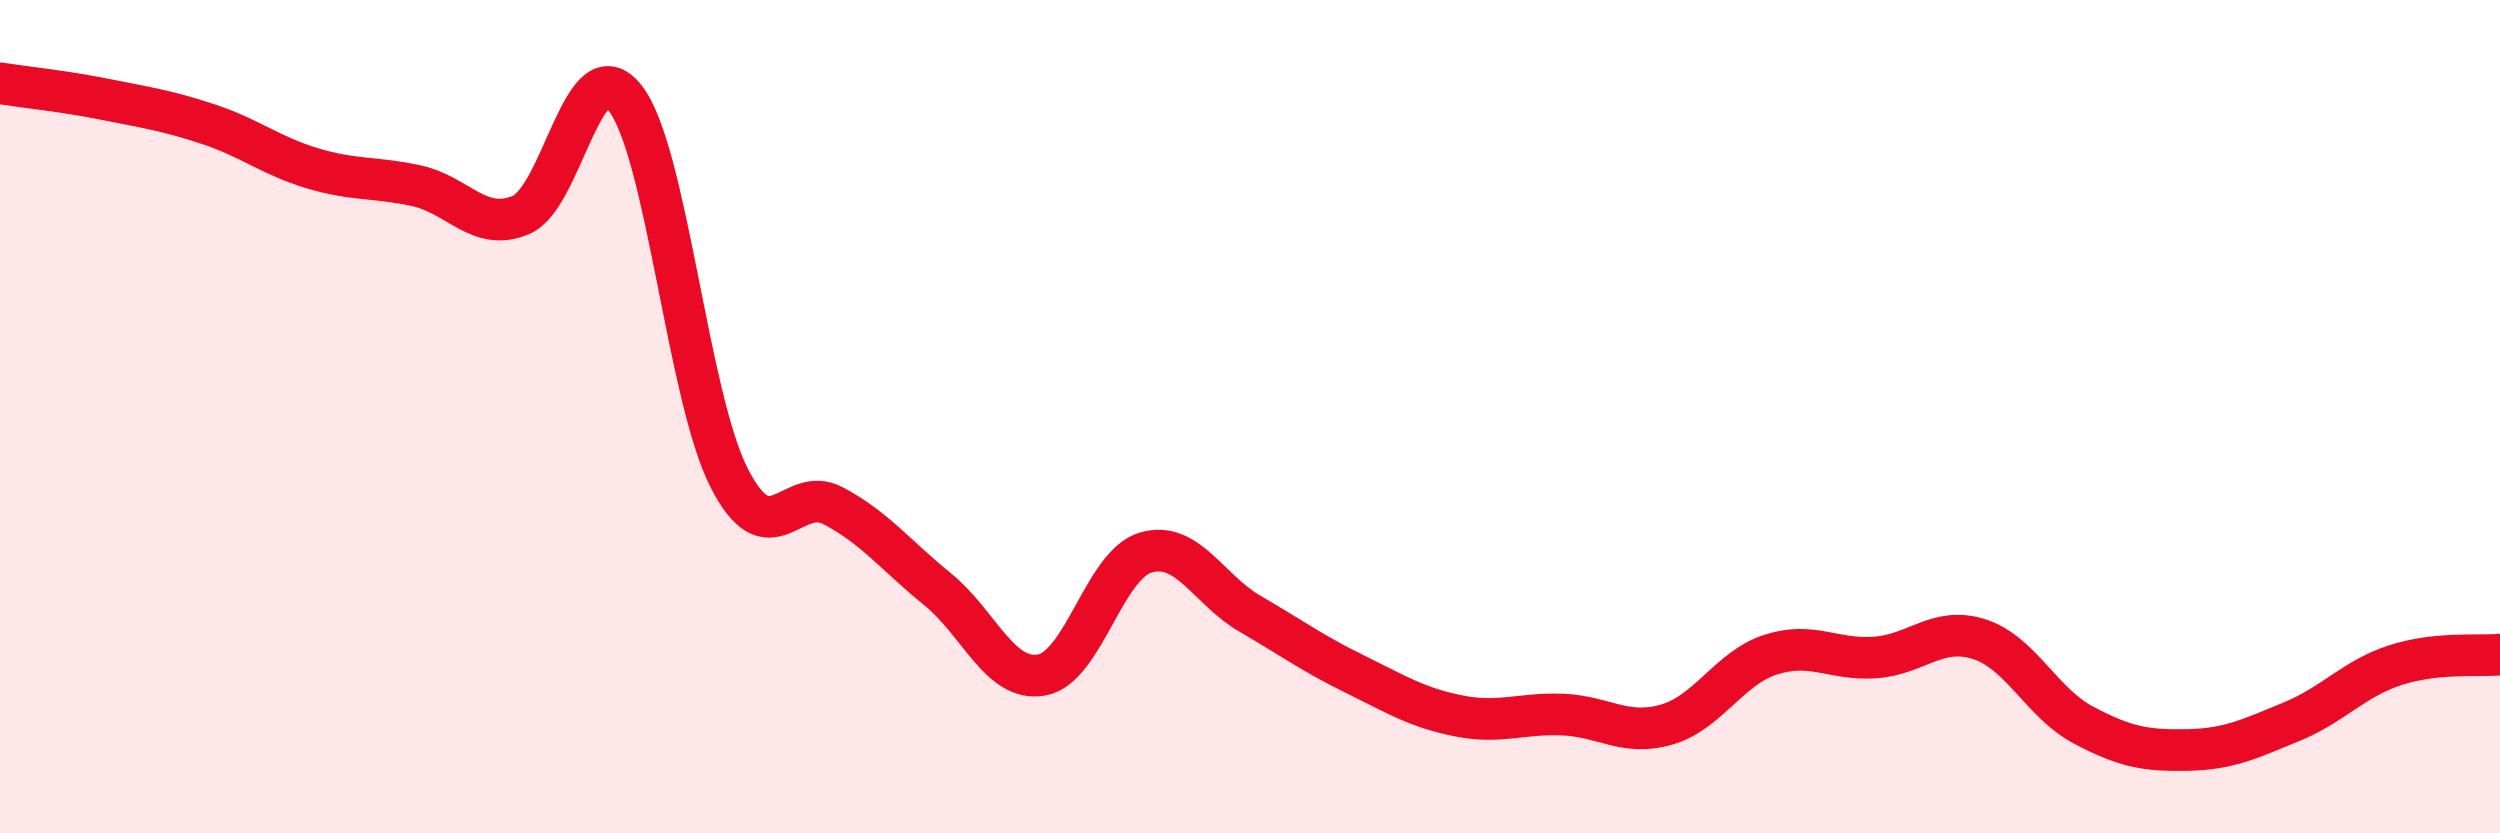
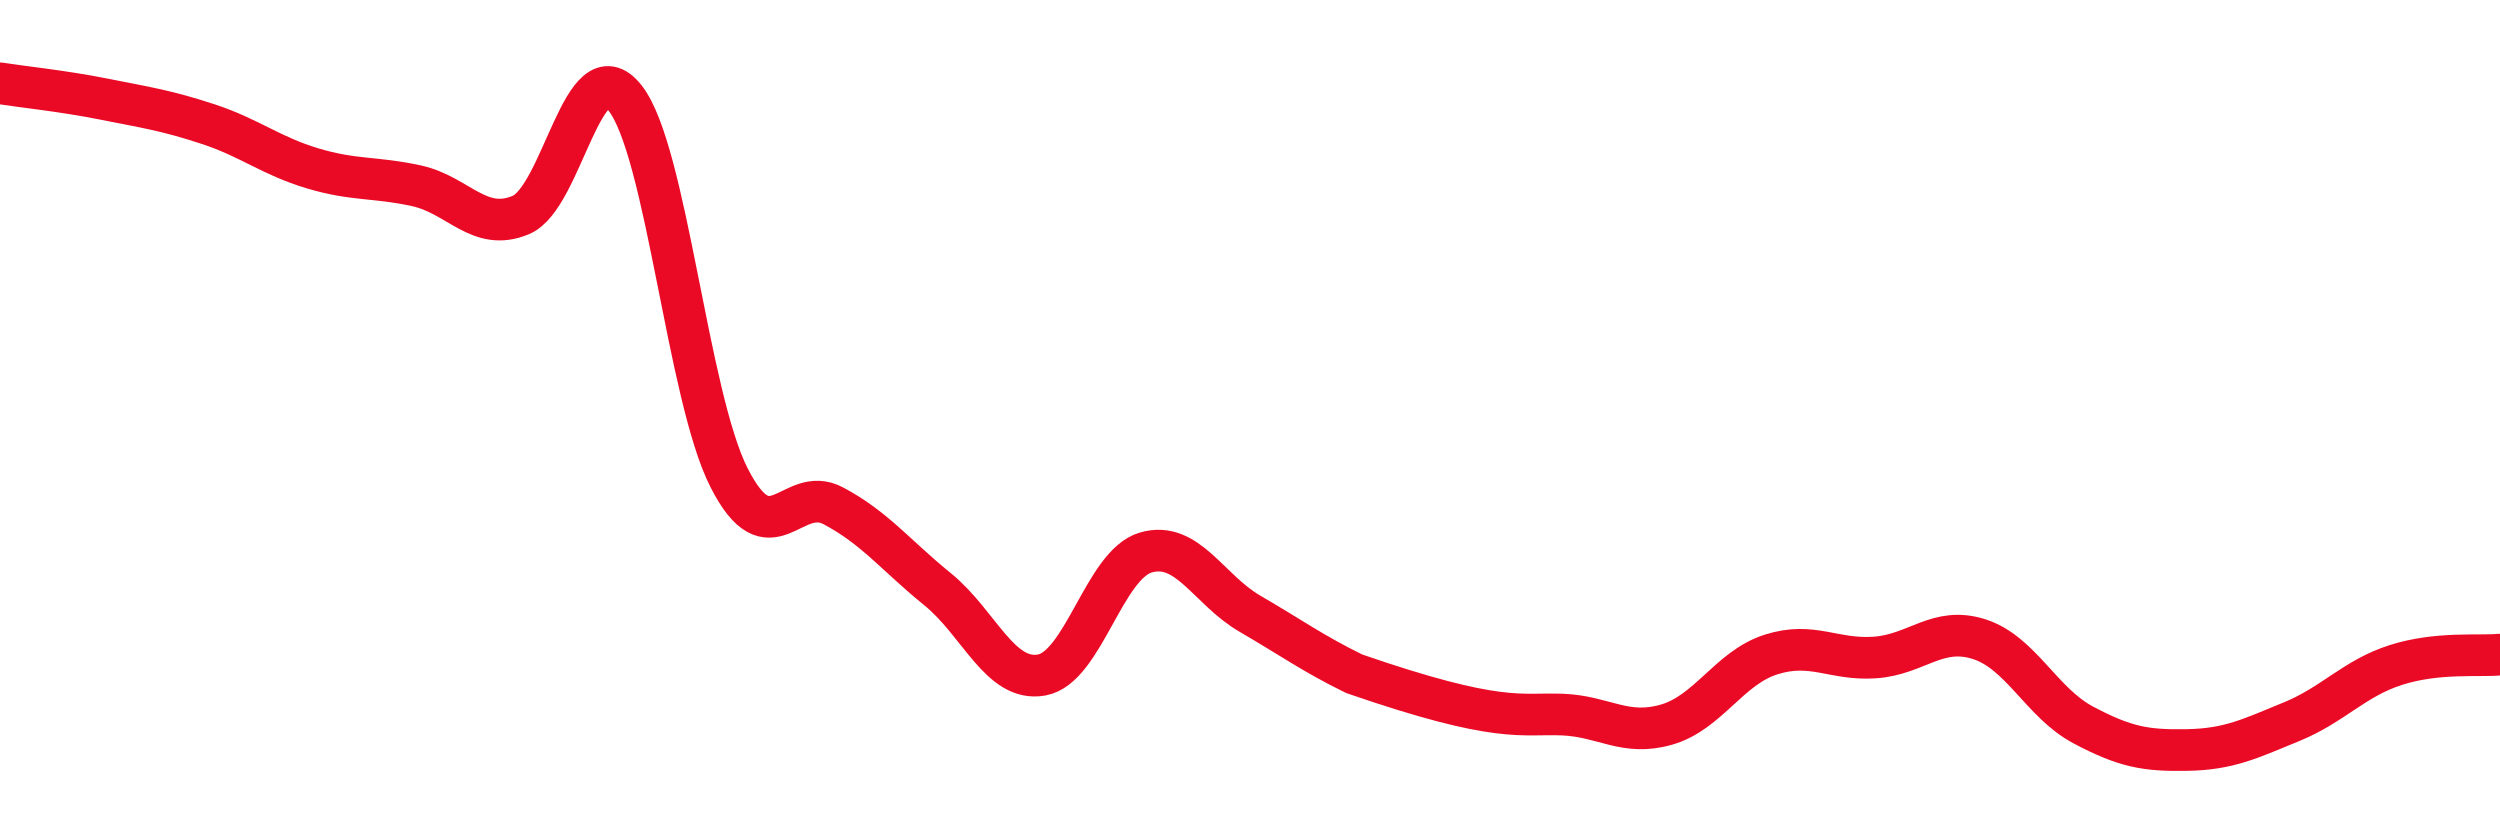
<svg xmlns="http://www.w3.org/2000/svg" width="60" height="20" viewBox="0 0 60 20">
-   <path d="M 0,2 C 0.5,2.08 1.5,2.18 2.5,2.38 C 3.5,2.58 4,2.65 5,2.98 C 6,3.31 6.5,3.74 7.5,4.04 C 8.5,4.34 9,4.24 10,4.46 C 11,4.68 11.5,5.58 12.5,5.16 C 13.5,4.74 14,1.09 15,2.35 C 16,3.61 16.5,9.51 17.5,11.47 C 18.5,13.43 19,11.61 20,12.14 C 21,12.67 21.5,13.33 22.5,14.14 C 23.5,14.95 24,16.38 25,16.2 C 26,16.02 26.5,13.55 27.5,13.26 C 28.5,12.97 29,14.15 30,14.73 C 31,15.31 31.5,15.68 32.5,16.17 C 33.5,16.66 34,16.98 35,17.18 C 36,17.38 36.5,17.11 37.5,17.15 C 38.5,17.19 39,17.68 40,17.39 C 41,17.1 41.5,16.03 42.5,15.71 C 43.5,15.39 44,15.85 45,15.78 C 46,15.71 46.5,15.02 47.5,15.34 C 48.5,15.66 49,16.87 50,17.4 C 51,17.93 51.5,18.02 52.5,18 C 53.5,17.98 54,17.73 55,17.32 C 56,16.91 56.5,16.28 57.5,15.96 C 58.5,15.64 59.5,15.76 60,15.71L60 20L0 20Z" fill="#EB0A25" opacity="0.1" stroke-linecap="round" stroke-linejoin="round" />
-   <path d="M 0,2 C 0.5,2.08 1.5,2.18 2.5,2.38 C 3.5,2.58 4,2.65 5,2.98 C 6,3.31 6.5,3.74 7.5,4.04 C 8.5,4.34 9,4.24 10,4.46 C 11,4.68 11.5,5.58 12.5,5.16 C 13.5,4.74 14,1.09 15,2.35 C 16,3.61 16.5,9.51 17.5,11.47 C 18.5,13.43 19,11.61 20,12.14 C 21,12.67 21.5,13.33 22.5,14.14 C 23.5,14.95 24,16.38 25,16.2 C 26,16.02 26.5,13.55 27.5,13.26 C 28.5,12.97 29,14.15 30,14.73 C 31,15.31 31.5,15.68 32.5,16.17 C 33.5,16.66 34,16.98 35,17.18 C 36,17.38 36.5,17.11 37.5,17.15 C 38.5,17.19 39,17.68 40,17.39 C 41,17.1 41.5,16.03 42.5,15.71 C 43.5,15.39 44,15.85 45,15.78 C 46,15.71 46.5,15.02 47.5,15.34 C 48.5,15.66 49,16.87 50,17.4 C 51,17.93 51.5,18.02 52.5,18 C 53.5,17.98 54,17.73 55,17.32 C 56,16.91 56.5,16.28 57.5,15.96 C 58.5,15.64 59.5,15.76 60,15.71" stroke="#EB0A25" stroke-width="1" fill="none" stroke-linecap="round" stroke-linejoin="round" />
+   <path d="M 0,2 C 0.5,2.08 1.5,2.18 2.5,2.38 C 3.5,2.58 4,2.65 5,2.98 C 6,3.31 6.5,3.74 7.5,4.04 C 8.5,4.34 9,4.24 10,4.46 C 11,4.68 11.5,5.58 12.5,5.16 C 13.5,4.74 14,1.09 15,2.35 C 16,3.61 16.5,9.51 17.5,11.47 C 18.5,13.43 19,11.61 20,12.14 C 21,12.67 21.5,13.33 22.5,14.14 C 23.5,14.95 24,16.38 25,16.2 C 26,16.02 26.5,13.55 27.5,13.26 C 28.5,12.97 29,14.15 30,14.73 C 31,15.31 31.5,15.68 32.5,16.17 C 36,17.38 36.5,17.11 37.5,17.15 C 38.5,17.19 39,17.68 40,17.39 C 41,17.1 41.5,16.03 42.5,15.71 C 43.5,15.39 44,15.85 45,15.78 C 46,15.71 46.5,15.02 47.5,15.34 C 48.5,15.66 49,16.87 50,17.4 C 51,17.93 51.5,18.02 52.5,18 C 53.5,17.98 54,17.73 55,17.32 C 56,16.91 56.5,16.28 57.5,15.96 C 58.5,15.64 59.5,15.76 60,15.71" stroke="#EB0A25" stroke-width="1" fill="none" stroke-linecap="round" stroke-linejoin="round" />
</svg>